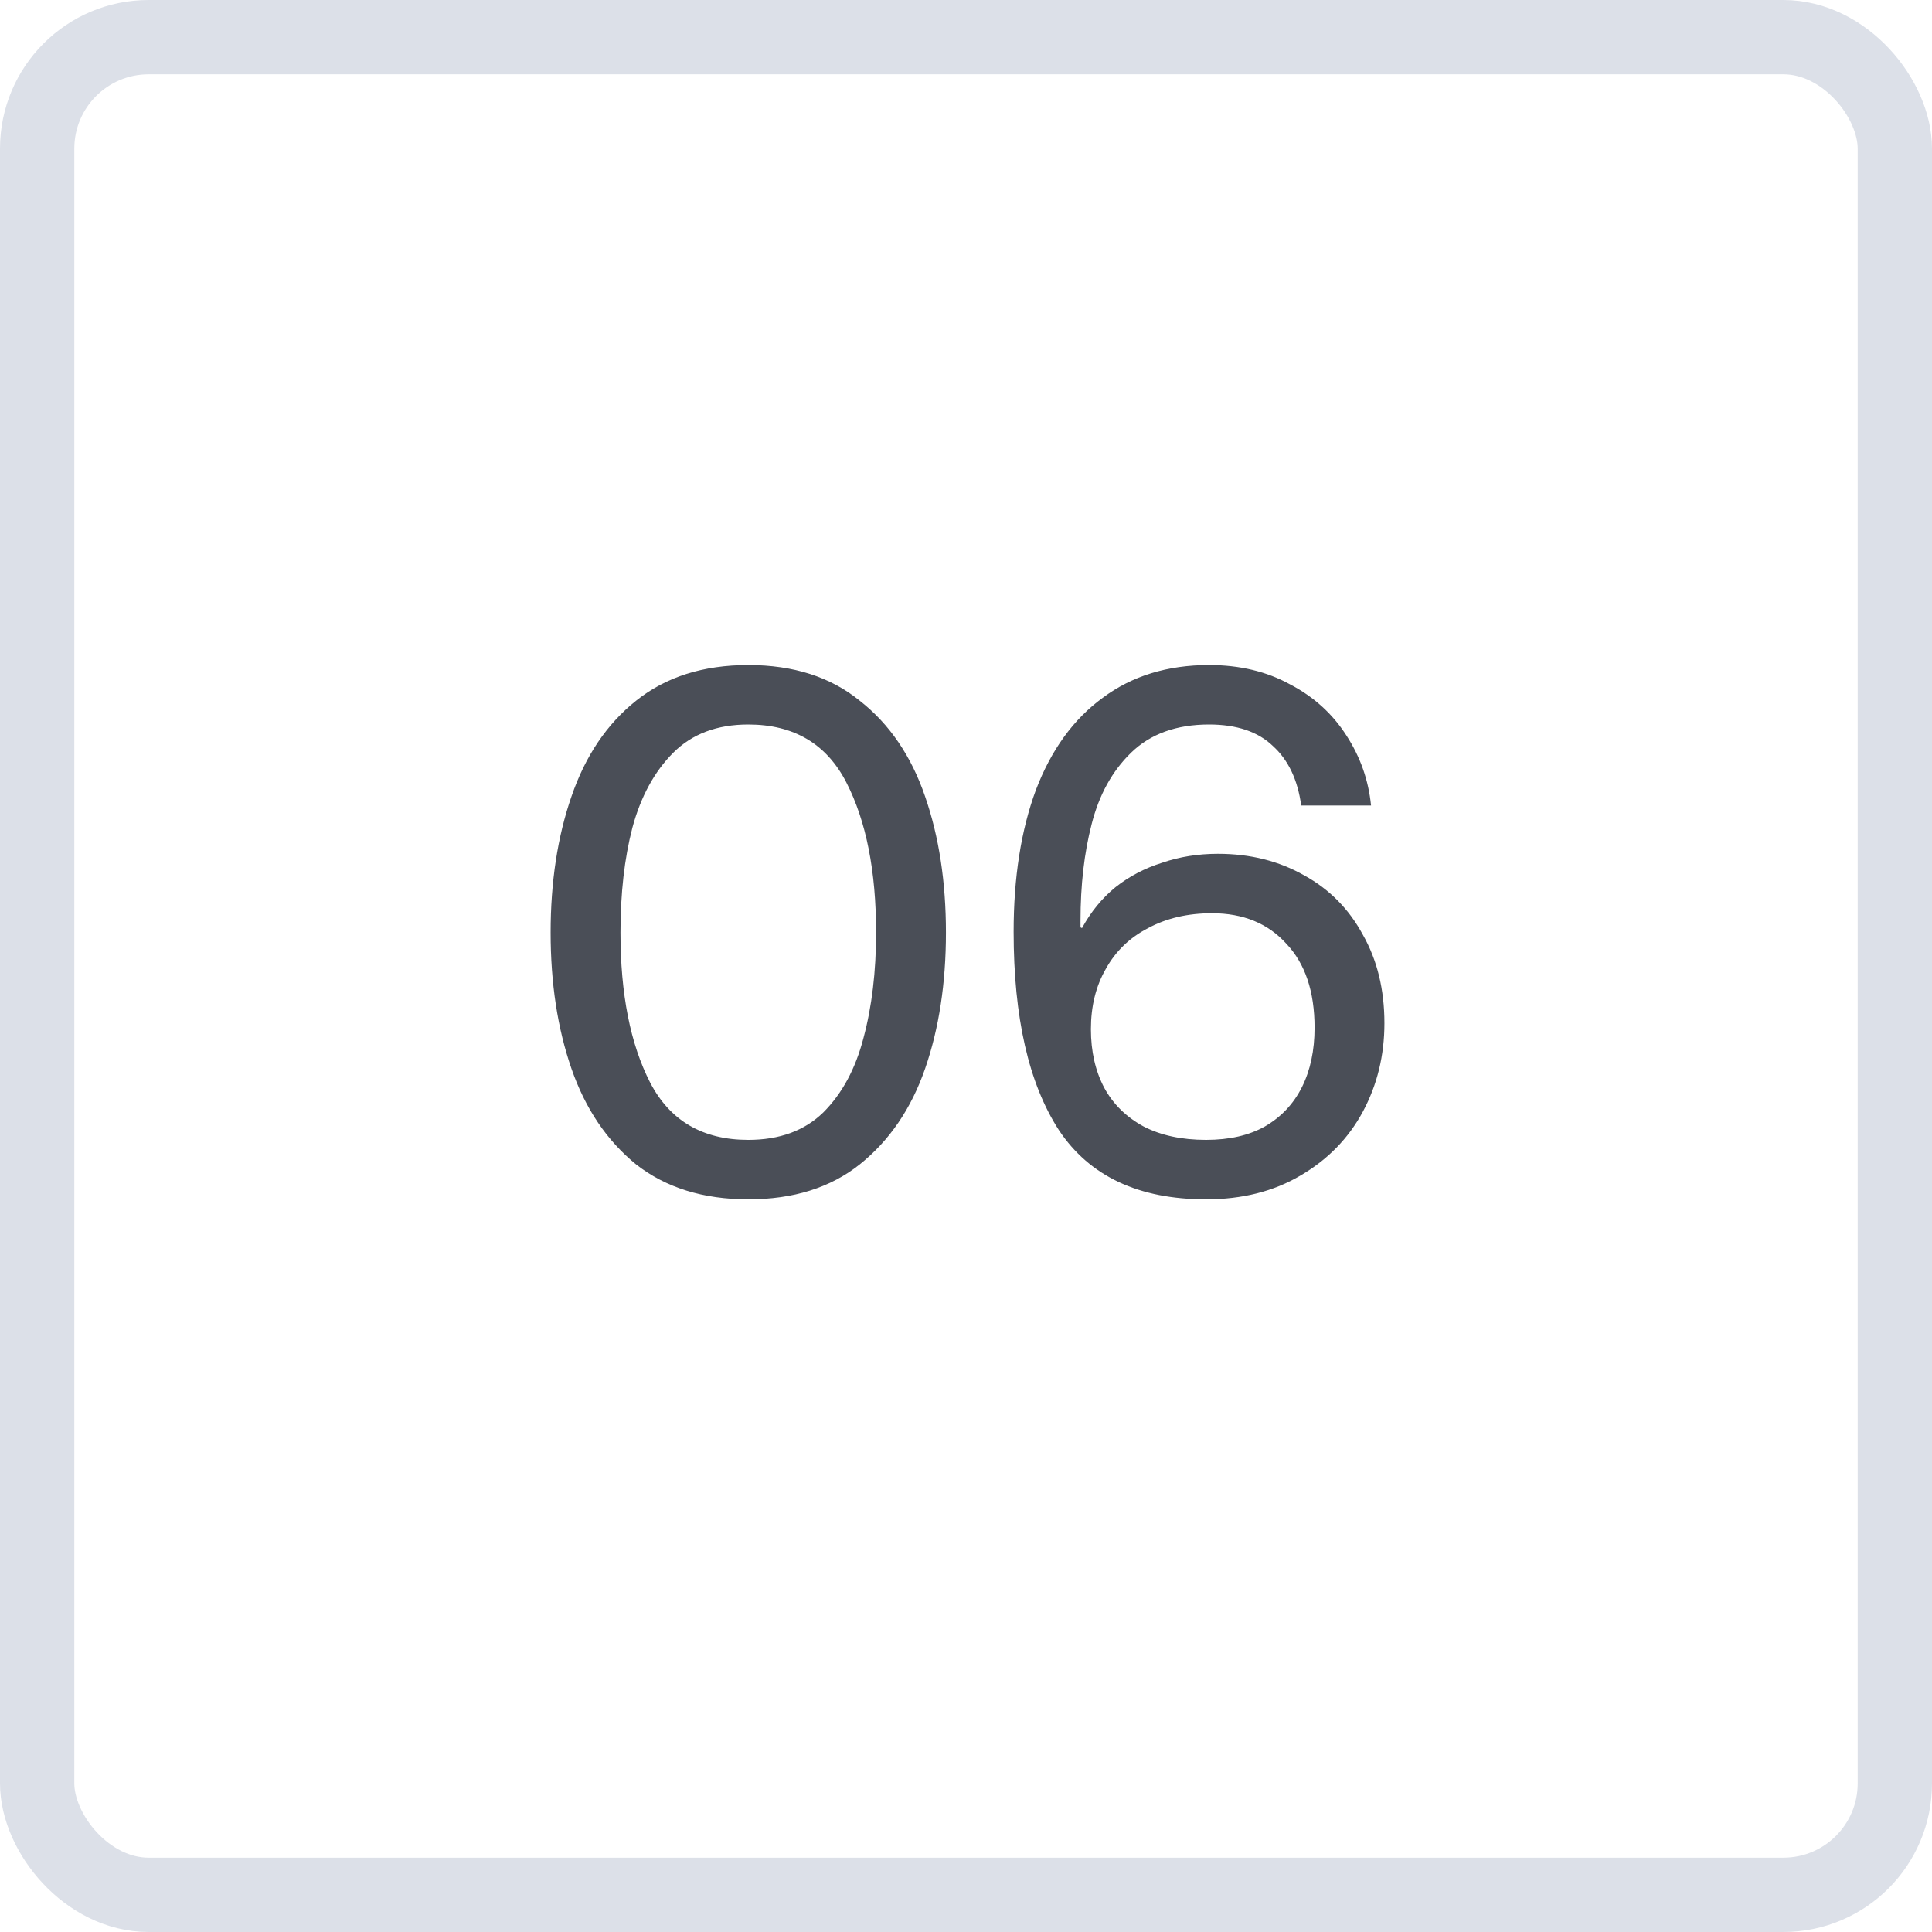
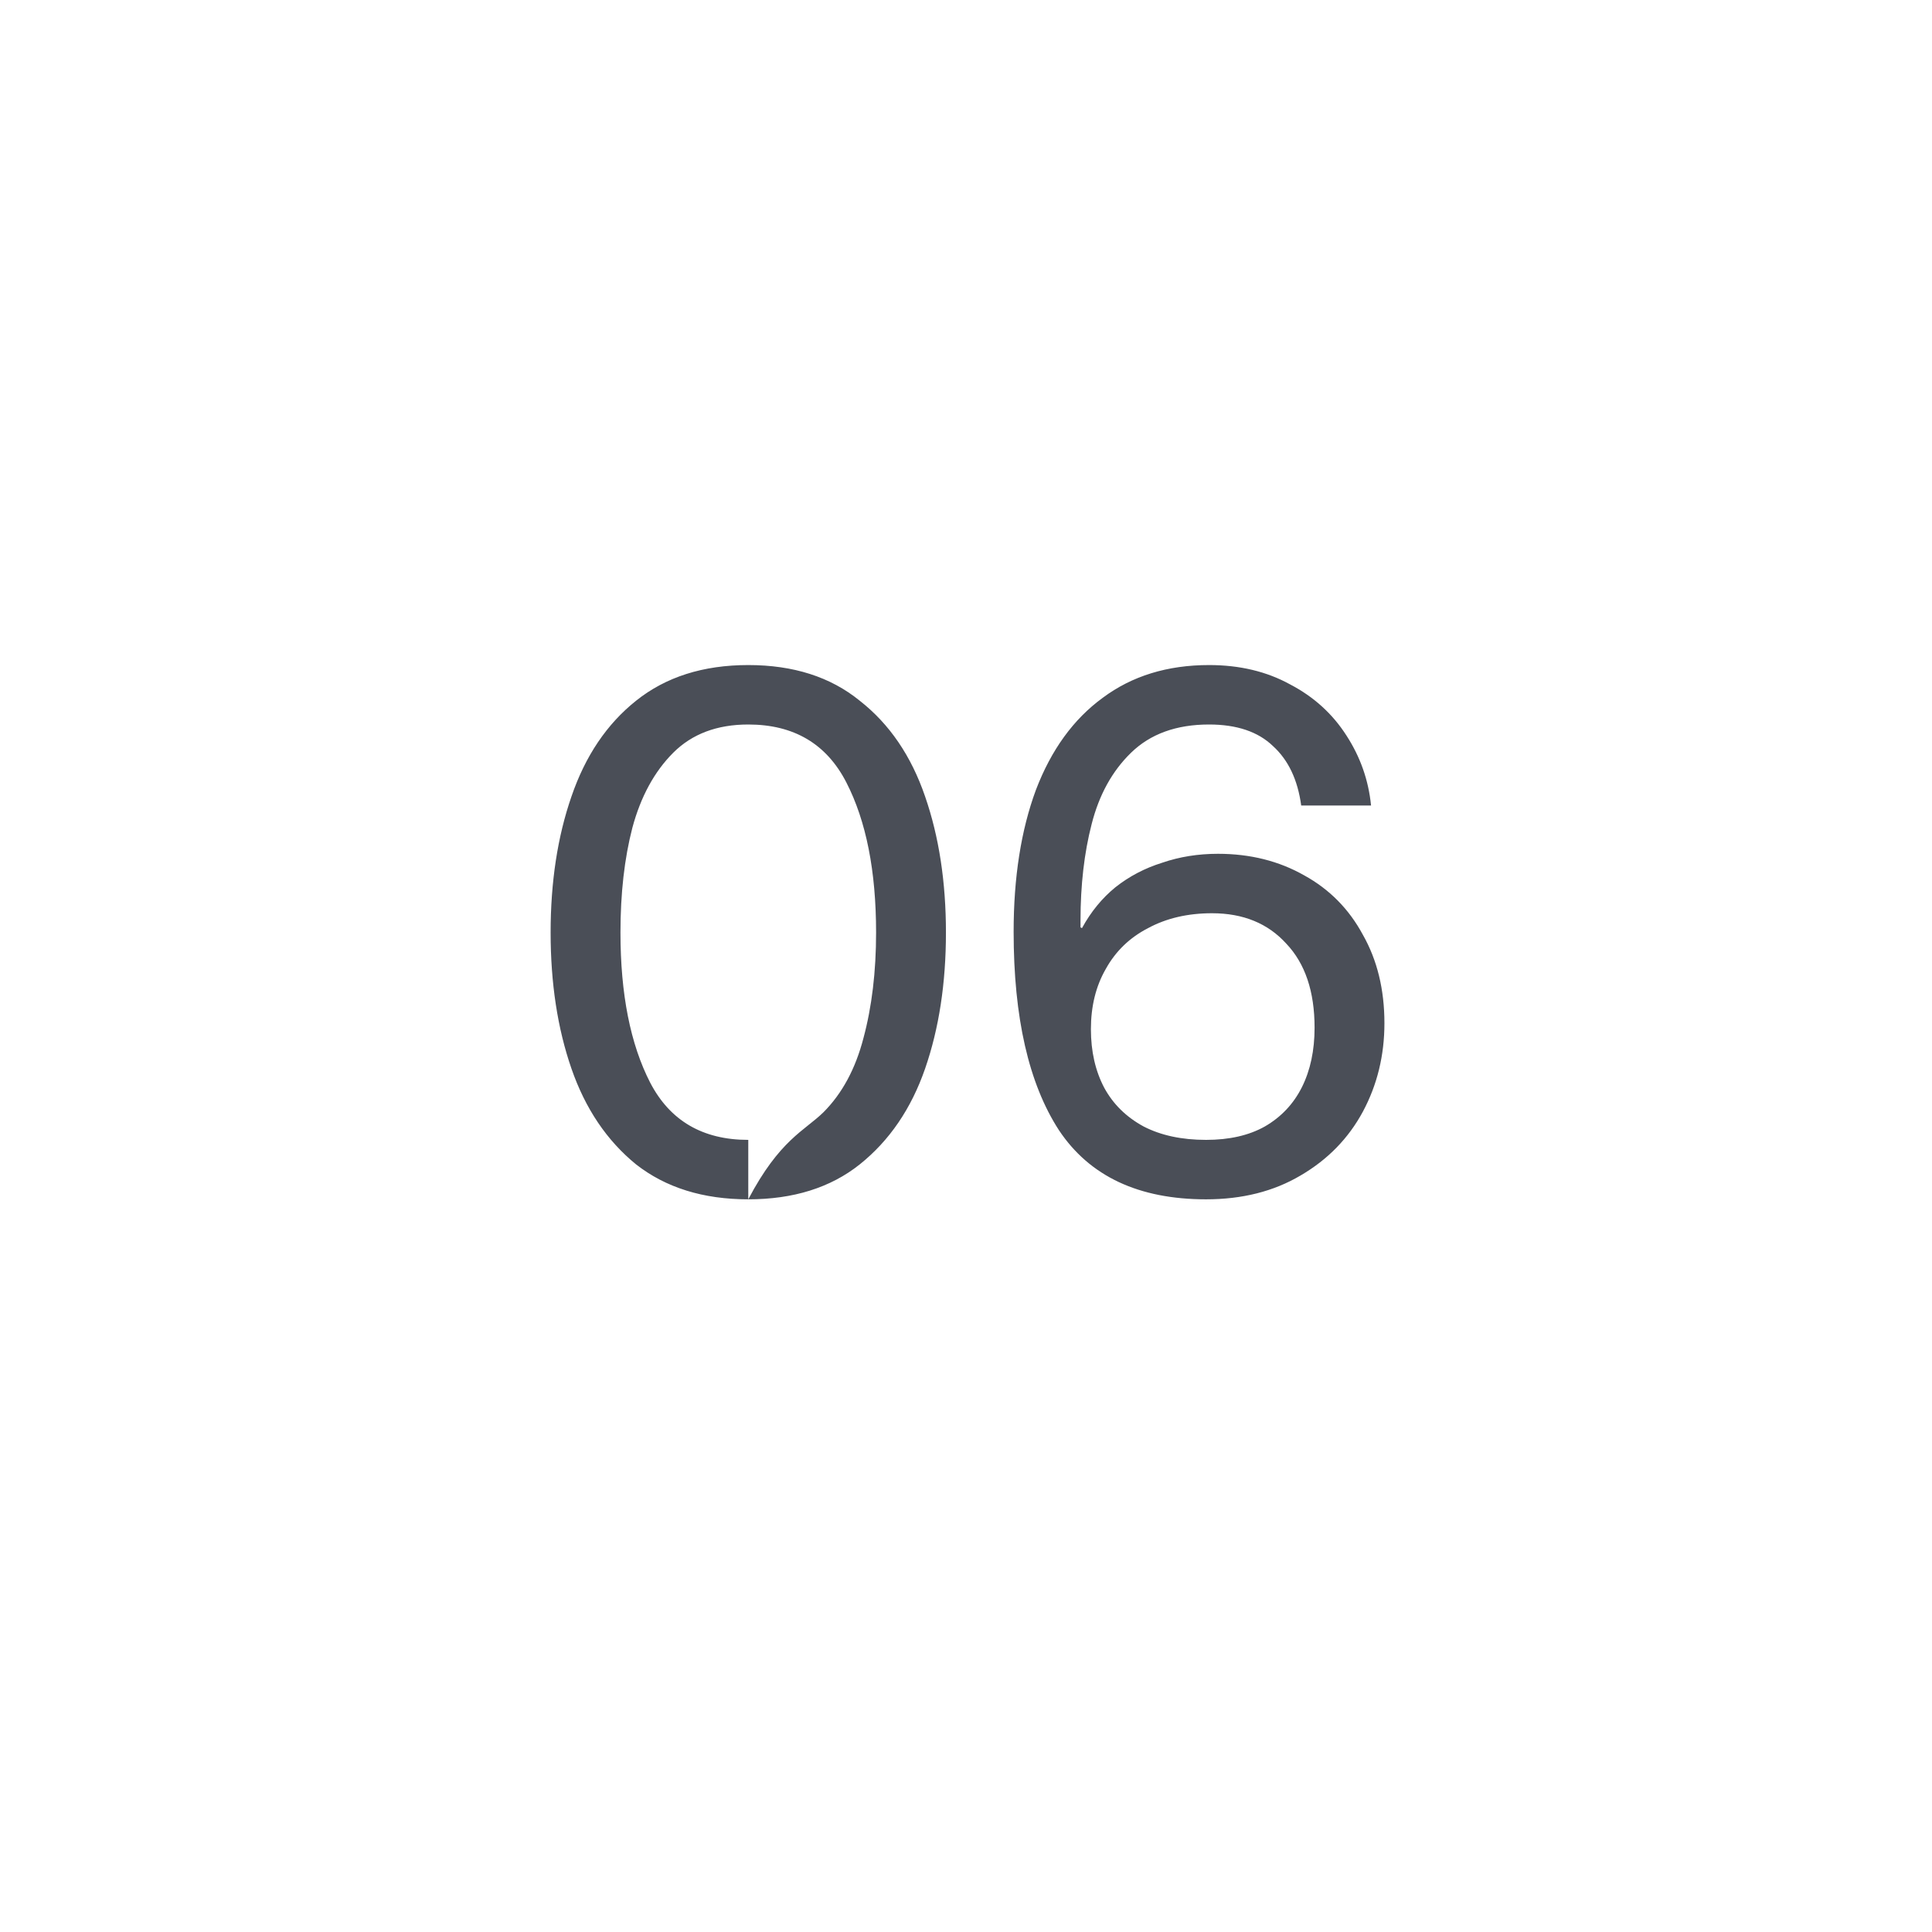
<svg xmlns="http://www.w3.org/2000/svg" width="26" height="26" viewBox="0 0 26 26" fill="none">
-   <path d="M10.07 16.14C9.463 16.14 8.96 15.983 8.56 15.67C8.167 15.35 7.877 14.92 7.69 14.38C7.503 13.84 7.41 13.23 7.41 12.55C7.41 11.87 7.503 11.26 7.69 10.72C7.877 10.173 8.167 9.743 8.56 9.43C8.96 9.11 9.463 8.95 10.07 8.95C10.677 8.95 11.177 9.11 11.57 9.43C11.97 9.743 12.263 10.173 12.45 10.72C12.637 11.26 12.73 11.87 12.73 12.55C12.73 13.23 12.637 13.84 12.45 14.38C12.263 14.92 11.97 15.35 11.57 15.67C11.177 15.983 10.677 16.14 10.07 16.14ZM10.07 15.34C10.49 15.34 10.827 15.217 11.08 14.97C11.333 14.717 11.513 14.383 11.62 13.97C11.733 13.55 11.79 13.077 11.79 12.55C11.79 11.723 11.657 11.05 11.39 10.53C11.123 10.01 10.683 9.75 10.07 9.75C9.65 9.75 9.313 9.877 9.06 10.13C8.807 10.383 8.623 10.72 8.51 11.14C8.403 11.553 8.35 12.023 8.35 12.55C8.35 13.377 8.483 14.05 8.75 14.57C9.017 15.083 9.457 15.34 10.07 15.34ZM16.231 16.14C15.324 16.14 14.664 15.83 14.251 15.21C13.844 14.583 13.641 13.693 13.641 12.54C13.641 11.807 13.741 11.17 13.941 10.63C14.147 10.09 14.447 9.677 14.841 9.39C15.234 9.097 15.711 8.95 16.271 8.95C16.684 8.95 17.047 9.037 17.361 9.21C17.681 9.377 17.934 9.607 18.121 9.9C18.307 10.187 18.417 10.5 18.451 10.84H17.511C17.464 10.493 17.337 10.227 17.131 10.04C16.931 9.847 16.644 9.75 16.271 9.75C15.831 9.75 15.481 9.877 15.221 10.13C14.967 10.377 14.791 10.697 14.691 11.09C14.591 11.477 14.541 11.91 14.541 12.39V12.48L14.561 12.49C14.681 12.27 14.831 12.087 15.011 11.94C15.197 11.793 15.407 11.683 15.641 11.61C15.874 11.53 16.124 11.49 16.391 11.49C16.824 11.49 17.211 11.587 17.551 11.78C17.891 11.967 18.154 12.233 18.341 12.58C18.534 12.92 18.631 13.317 18.631 13.77C18.631 14.203 18.534 14.6 18.341 14.96C18.147 15.32 17.867 15.607 17.501 15.82C17.141 16.033 16.717 16.14 16.231 16.14ZM16.231 15.34C16.544 15.34 16.807 15.28 17.021 15.16C17.241 15.033 17.407 14.857 17.521 14.63C17.634 14.403 17.691 14.137 17.691 13.83C17.691 13.343 17.564 12.967 17.311 12.7C17.064 12.427 16.731 12.29 16.311 12.29C15.984 12.29 15.697 12.357 15.451 12.49C15.204 12.617 15.014 12.8 14.881 13.04C14.747 13.273 14.681 13.543 14.681 13.85C14.681 14.15 14.741 14.413 14.861 14.64C14.981 14.86 15.157 15.033 15.391 15.16C15.624 15.28 15.904 15.34 16.231 15.34Z" fill="#4A4E57" />
-   <rect x="0.5" y="0.5" width="25" height="25" rx="1.5" stroke="#DCE0E8" />
+   <path d="M10.07 16.14C9.463 16.14 8.96 15.983 8.56 15.67C8.167 15.35 7.877 14.92 7.69 14.38C7.503 13.84 7.41 13.23 7.41 12.55C7.41 11.87 7.503 11.26 7.69 10.72C7.877 10.173 8.167 9.743 8.56 9.43C8.96 9.11 9.463 8.95 10.07 8.95C10.677 8.95 11.177 9.11 11.57 9.43C11.97 9.743 12.263 10.173 12.45 10.72C12.637 11.26 12.73 11.87 12.73 12.55C12.73 13.23 12.637 13.84 12.45 14.38C12.263 14.92 11.97 15.35 11.57 15.67C11.177 15.983 10.677 16.14 10.07 16.14ZC10.49 15.34 10.827 15.217 11.08 14.97C11.333 14.717 11.513 14.383 11.62 13.97C11.733 13.55 11.79 13.077 11.79 12.55C11.79 11.723 11.657 11.05 11.39 10.53C11.123 10.01 10.683 9.75 10.07 9.75C9.65 9.75 9.313 9.877 9.06 10.13C8.807 10.383 8.623 10.72 8.51 11.14C8.403 11.553 8.35 12.023 8.35 12.55C8.35 13.377 8.483 14.05 8.75 14.57C9.017 15.083 9.457 15.34 10.07 15.34ZM16.231 16.14C15.324 16.14 14.664 15.83 14.251 15.21C13.844 14.583 13.641 13.693 13.641 12.54C13.641 11.807 13.741 11.17 13.941 10.63C14.147 10.09 14.447 9.677 14.841 9.39C15.234 9.097 15.711 8.95 16.271 8.95C16.684 8.95 17.047 9.037 17.361 9.21C17.681 9.377 17.934 9.607 18.121 9.9C18.307 10.187 18.417 10.5 18.451 10.84H17.511C17.464 10.493 17.337 10.227 17.131 10.04C16.931 9.847 16.644 9.75 16.271 9.75C15.831 9.75 15.481 9.877 15.221 10.13C14.967 10.377 14.791 10.697 14.691 11.09C14.591 11.477 14.541 11.91 14.541 12.39V12.48L14.561 12.49C14.681 12.27 14.831 12.087 15.011 11.94C15.197 11.793 15.407 11.683 15.641 11.61C15.874 11.53 16.124 11.49 16.391 11.49C16.824 11.49 17.211 11.587 17.551 11.78C17.891 11.967 18.154 12.233 18.341 12.58C18.534 12.92 18.631 13.317 18.631 13.77C18.631 14.203 18.534 14.6 18.341 14.96C18.147 15.32 17.867 15.607 17.501 15.82C17.141 16.033 16.717 16.14 16.231 16.14ZM16.231 15.34C16.544 15.34 16.807 15.28 17.021 15.16C17.241 15.033 17.407 14.857 17.521 14.63C17.634 14.403 17.691 14.137 17.691 13.83C17.691 13.343 17.564 12.967 17.311 12.7C17.064 12.427 16.731 12.29 16.311 12.29C15.984 12.29 15.697 12.357 15.451 12.49C15.204 12.617 15.014 12.8 14.881 13.04C14.747 13.273 14.681 13.543 14.681 13.85C14.681 14.15 14.741 14.413 14.861 14.64C14.981 14.86 15.157 15.033 15.391 15.16C15.624 15.28 15.904 15.34 16.231 15.34Z" fill="#4A4E57" />
</svg>